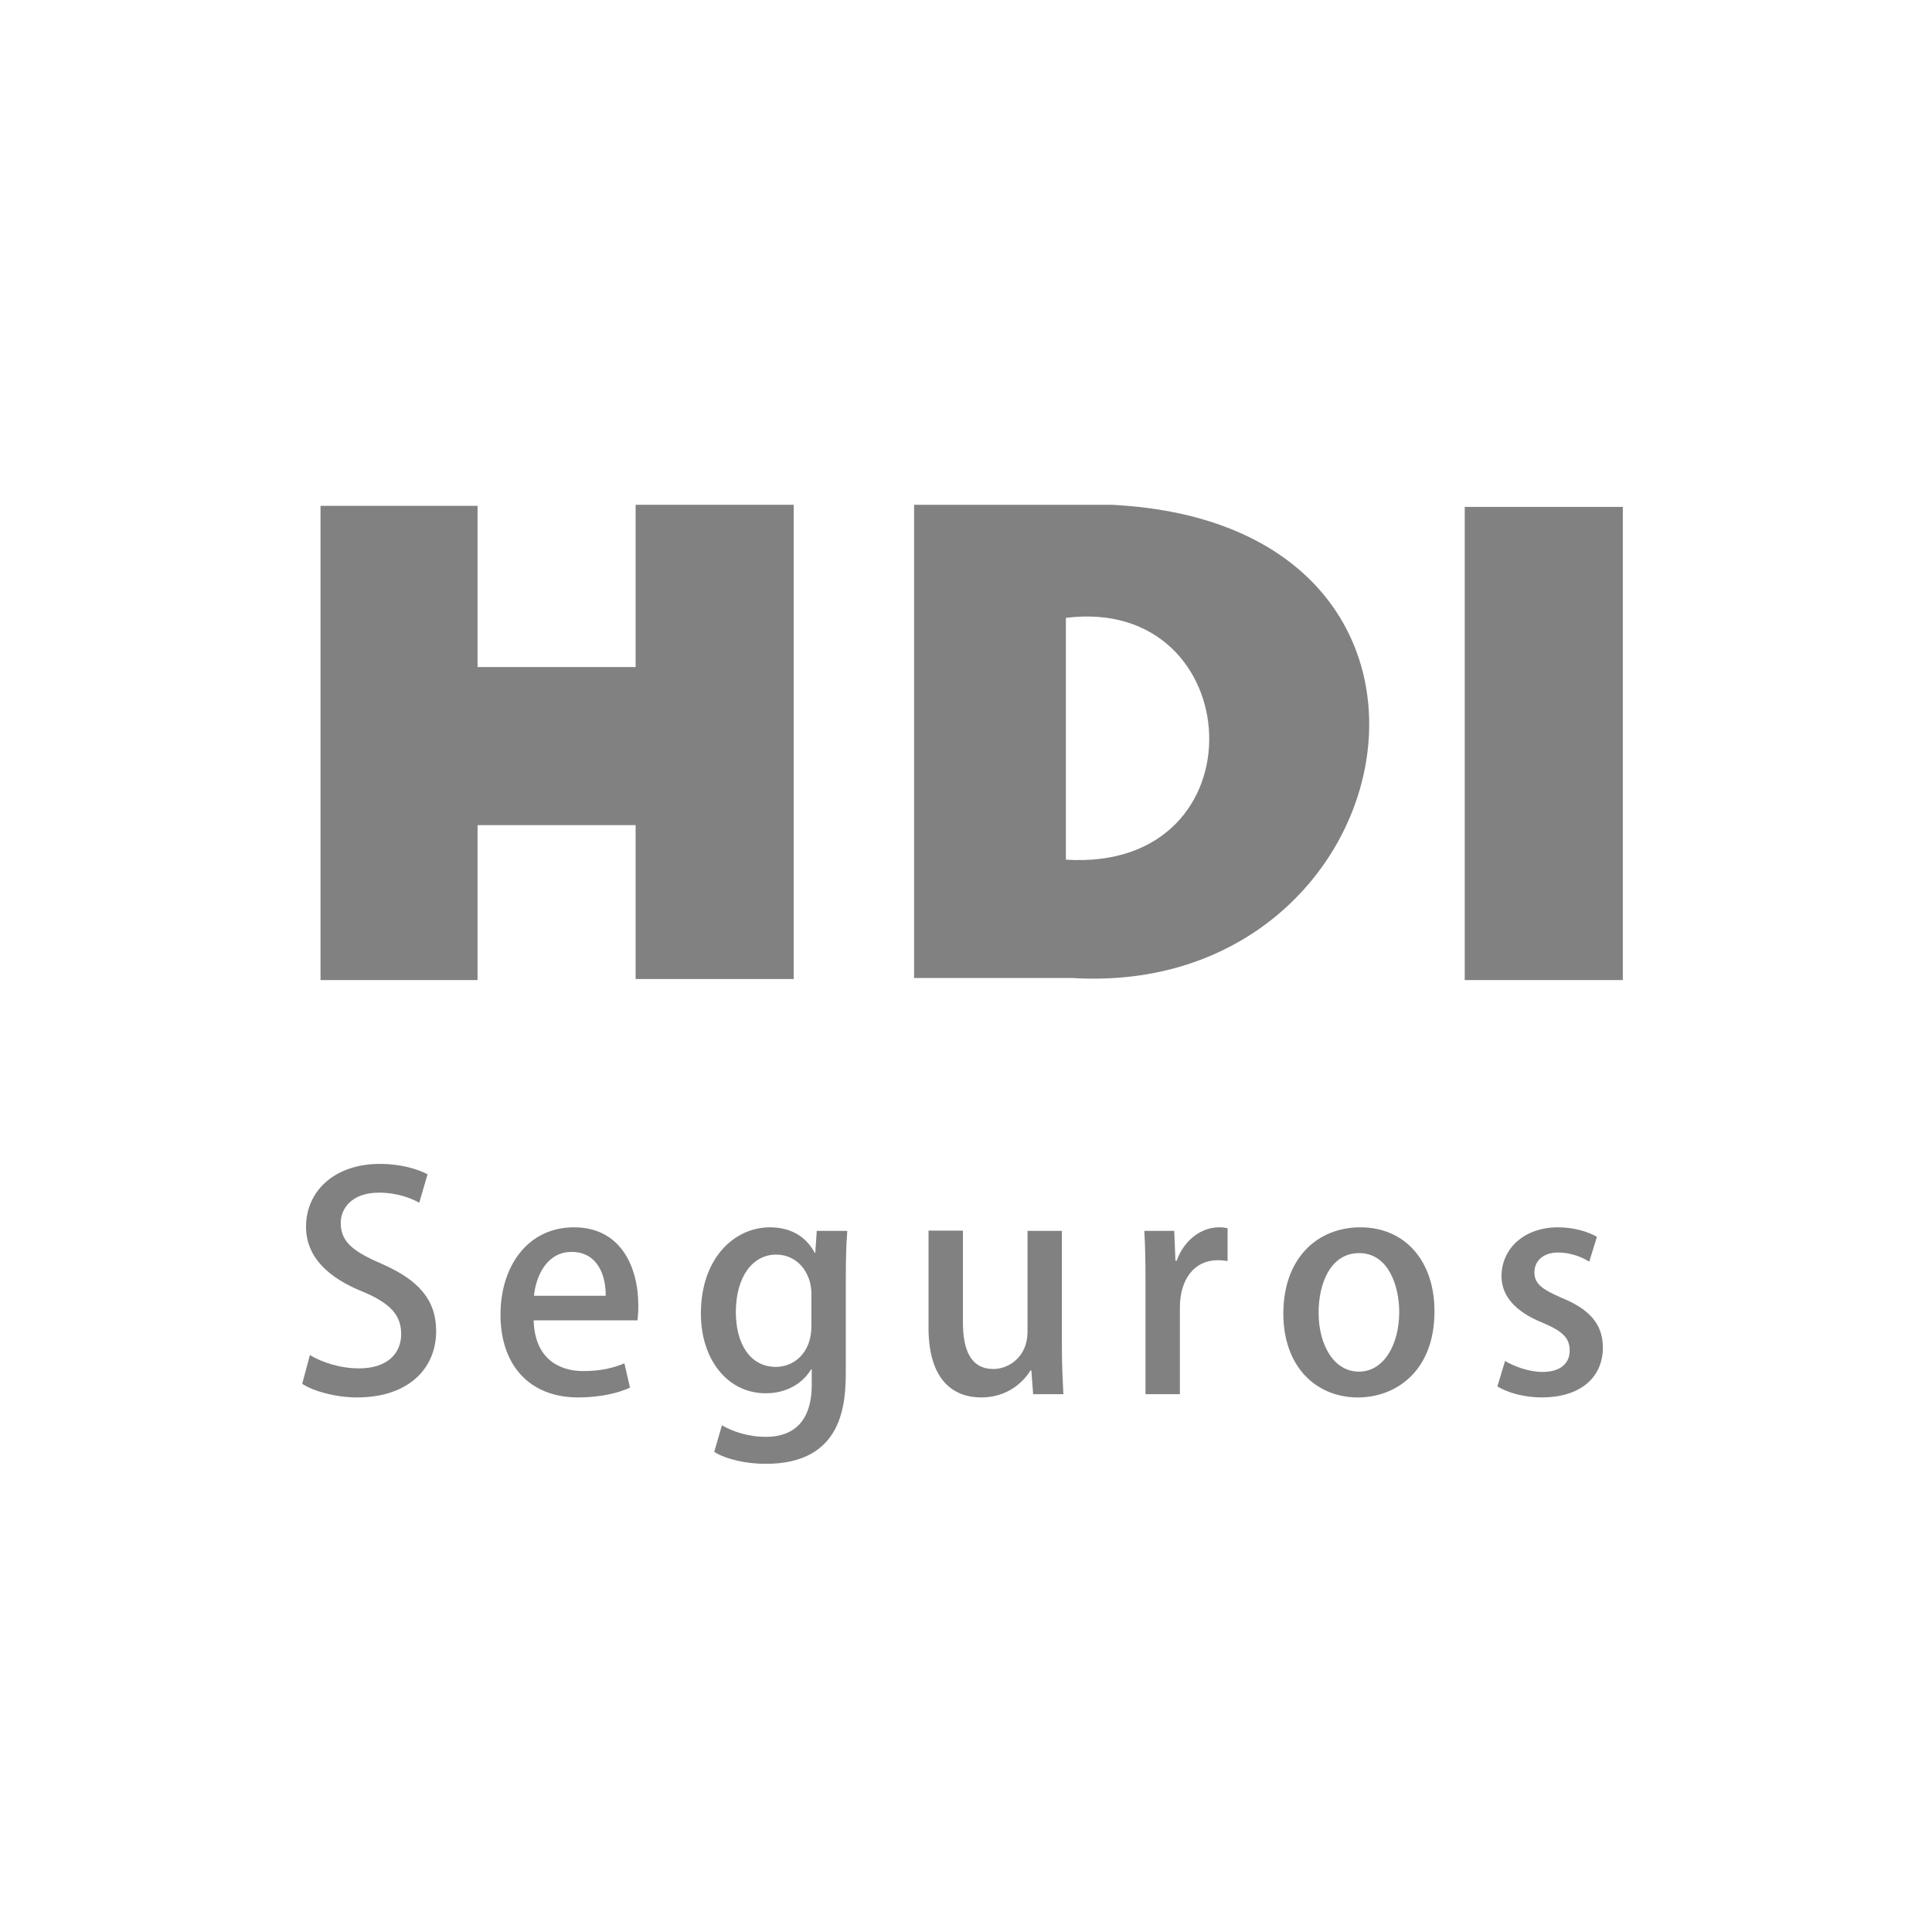
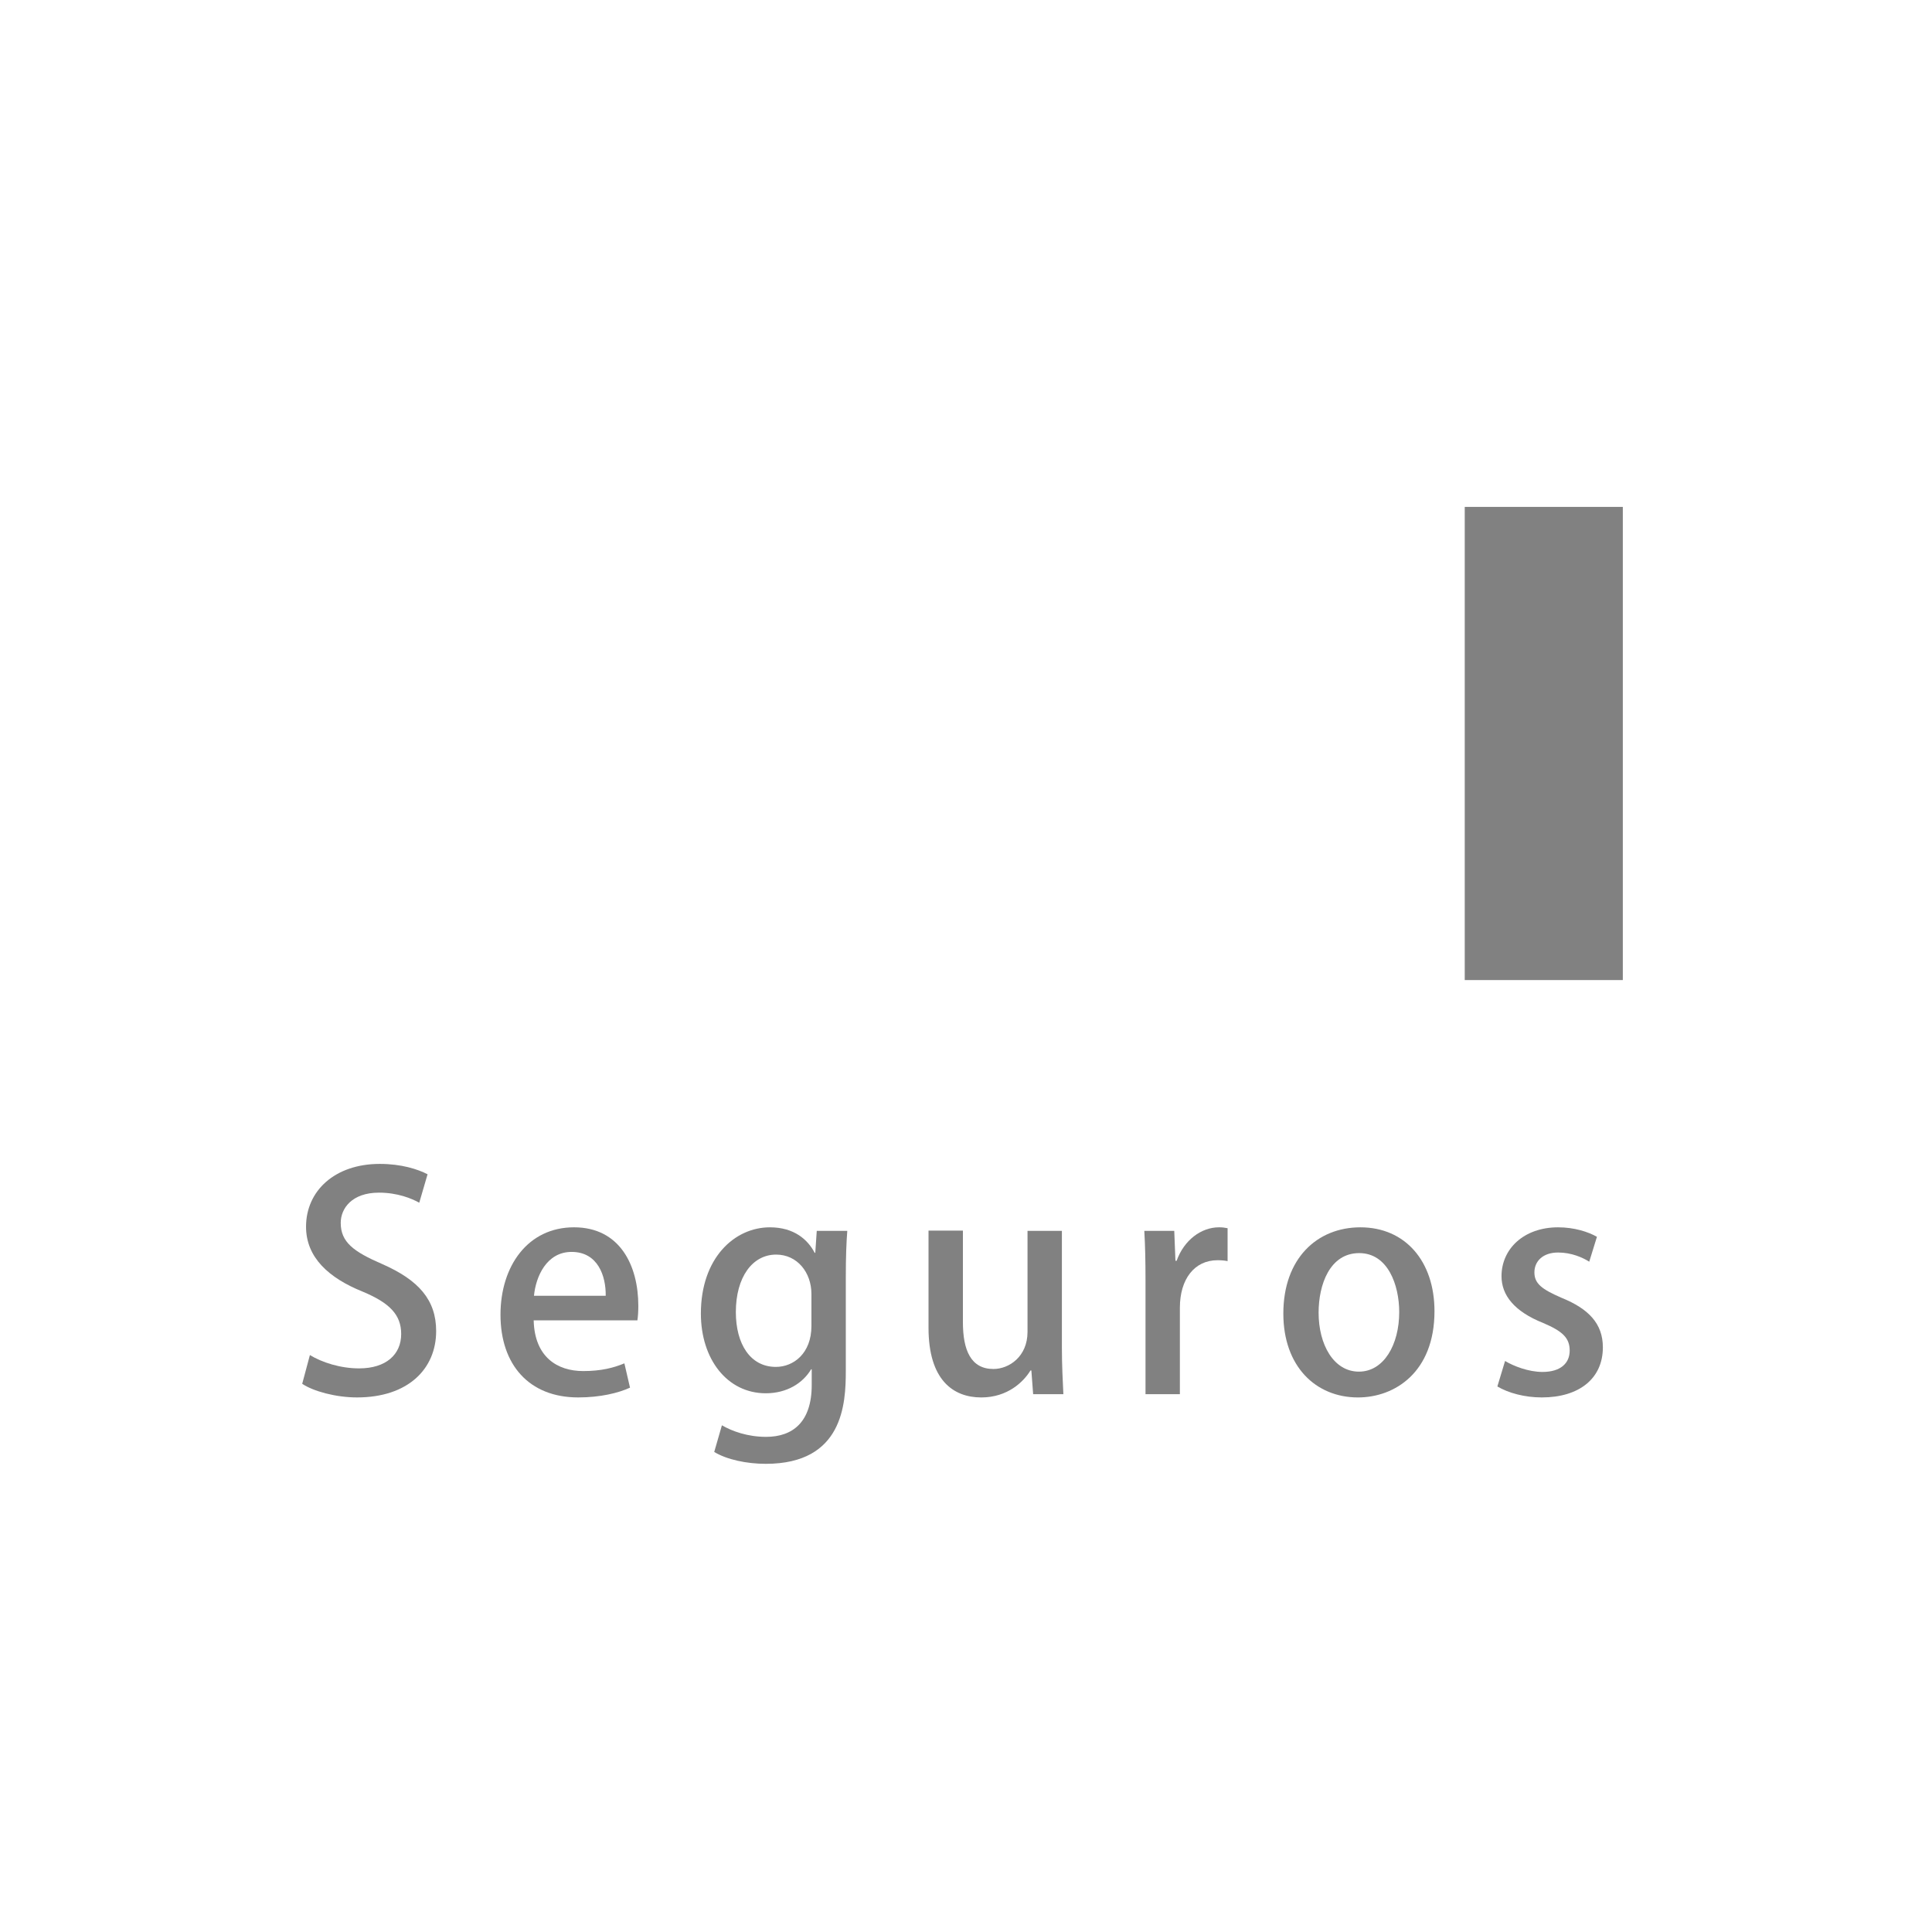
<svg xmlns="http://www.w3.org/2000/svg" width="150" height="150" viewBox="0 0 150 150" fill="none">
-   <path fill-rule="evenodd" clip-rule="evenodd" d="M83.243 75.93H70.97V39.193H86.331C116.973 40.736 109.496 77.556 83.243 75.93ZM82.755 66.745V47.971C96.979 46.181 98.198 67.721 82.755 66.745Z" fill="#818181" />
  <path d="M125.995 39.355H113.722V76.092H125.995V39.355Z" fill="#818181" />
-   <path fill-rule="evenodd" clip-rule="evenodd" d="M49.349 51.79V39.191H61.622V76.011H49.349V64.063H37.077V76.092H24.885V39.273H37.077V51.79H49.349Z" fill="#818181" />
  <path d="M32.551 93.379C31.976 93.056 30.872 92.597 29.422 92.597C27.328 92.597 26.454 93.816 26.454 94.944C26.454 96.439 27.443 97.176 29.675 98.141C32.505 99.385 33.863 100.926 33.863 103.342C33.863 106.287 31.677 108.496 27.72 108.496C26.062 108.496 24.314 108.013 23.463 107.438L24.061 105.206C25.004 105.781 26.431 106.241 27.881 106.241C29.975 106.241 31.148 105.16 31.148 103.572C31.148 102.077 30.25 101.156 28.156 100.282C25.534 99.224 23.761 97.635 23.761 95.242C23.761 92.458 25.993 90.365 29.491 90.365C31.17 90.365 32.436 90.778 33.196 91.17L32.551 93.379Z" fill="#818181" />
  <path d="M47.027 100.604C47.05 99.085 46.429 97.198 44.38 97.198C42.425 97.198 41.597 99.131 41.458 100.604H47.027ZM48.914 107.737C48.016 108.151 46.612 108.496 44.887 108.496C41.067 108.496 38.858 105.942 38.858 102.077C38.858 98.302 40.976 95.288 44.565 95.288C48.132 95.288 49.559 98.257 49.559 101.386C49.559 101.823 49.535 102.192 49.488 102.513H41.435C41.505 105.366 43.276 106.449 45.279 106.449C46.682 106.449 47.648 106.195 48.477 105.85L48.914 107.737Z" fill="#818181" />
  <path d="M62.999 100.466C62.999 98.786 61.894 97.406 60.26 97.406C58.42 97.406 57.131 99.154 57.131 101.87C57.131 104.355 58.258 106.126 60.237 106.126C61.618 106.126 62.999 105.068 62.999 102.951V100.466ZM65.783 95.565C65.714 96.462 65.668 97.521 65.668 99.223V106.449C65.668 108.979 65.46 113.651 59.455 113.651C57.982 113.651 56.441 113.328 55.452 112.73L56.049 110.659C56.833 111.119 58.051 111.557 59.478 111.557C61.549 111.557 63.022 110.406 63.022 107.529V106.311H62.976C62.331 107.392 61.089 108.174 59.455 108.174C56.464 108.174 54.416 105.529 54.416 101.984C54.416 97.682 57.016 95.289 59.778 95.289C61.664 95.289 62.723 96.255 63.251 97.267H63.298L63.413 95.565H65.783Z" fill="#818181" />
  <path d="M82.445 104.607C82.445 106.034 82.514 107.231 82.56 108.243H80.213L80.075 106.402H80.006C79.477 107.276 78.234 108.497 76.187 108.497C74.001 108.497 72.09 107.139 72.09 103.089V95.542H74.76V102.652C74.76 104.838 75.382 106.288 77.129 106.288C78.349 106.288 79.776 105.32 79.776 103.411V95.565H82.445V104.607Z" fill="#818181" />
  <path d="M95.31 97.912C95.08 97.866 94.828 97.843 94.527 97.843C92.733 97.843 91.606 99.315 91.606 101.524V108.243H88.937V99.43C88.937 97.958 88.914 96.738 88.844 95.565H91.169L91.261 97.889H91.352C91.928 96.278 93.262 95.288 94.643 95.288C94.897 95.288 95.08 95.311 95.31 95.358V97.912Z" fill="#818181" />
  <path d="M105.529 97.291C103.25 97.291 102.376 99.729 102.376 101.916C102.376 104.4 103.55 106.494 105.506 106.494C107.439 106.494 108.635 104.4 108.635 101.87C108.635 99.776 107.761 97.291 105.529 97.291ZM111.373 101.801C111.373 106.54 108.29 108.497 105.436 108.497C102.146 108.497 99.638 106.081 99.638 101.984C99.638 97.704 102.261 95.289 105.621 95.289C109.095 95.289 111.373 97.912 111.373 101.801Z" fill="#818181" />
  <path d="M123.388 97.958C122.881 97.635 122.008 97.245 120.972 97.245C119.775 97.245 119.131 97.935 119.131 98.786C119.131 99.661 119.707 100.098 121.248 100.765C123.342 101.617 124.446 102.767 124.446 104.608C124.446 107.047 122.583 108.496 119.707 108.496C118.372 108.496 117.106 108.151 116.255 107.645L116.853 105.666C117.497 106.057 118.671 106.517 119.753 106.517C121.18 106.517 121.87 105.827 121.87 104.861C121.87 103.894 121.34 103.365 119.822 102.721C117.567 101.823 116.577 100.558 116.577 99.085C116.577 96.968 118.302 95.289 120.972 95.289C122.215 95.289 123.296 95.633 123.986 96.025L123.388 97.958Z" fill="#818181" />
</svg>